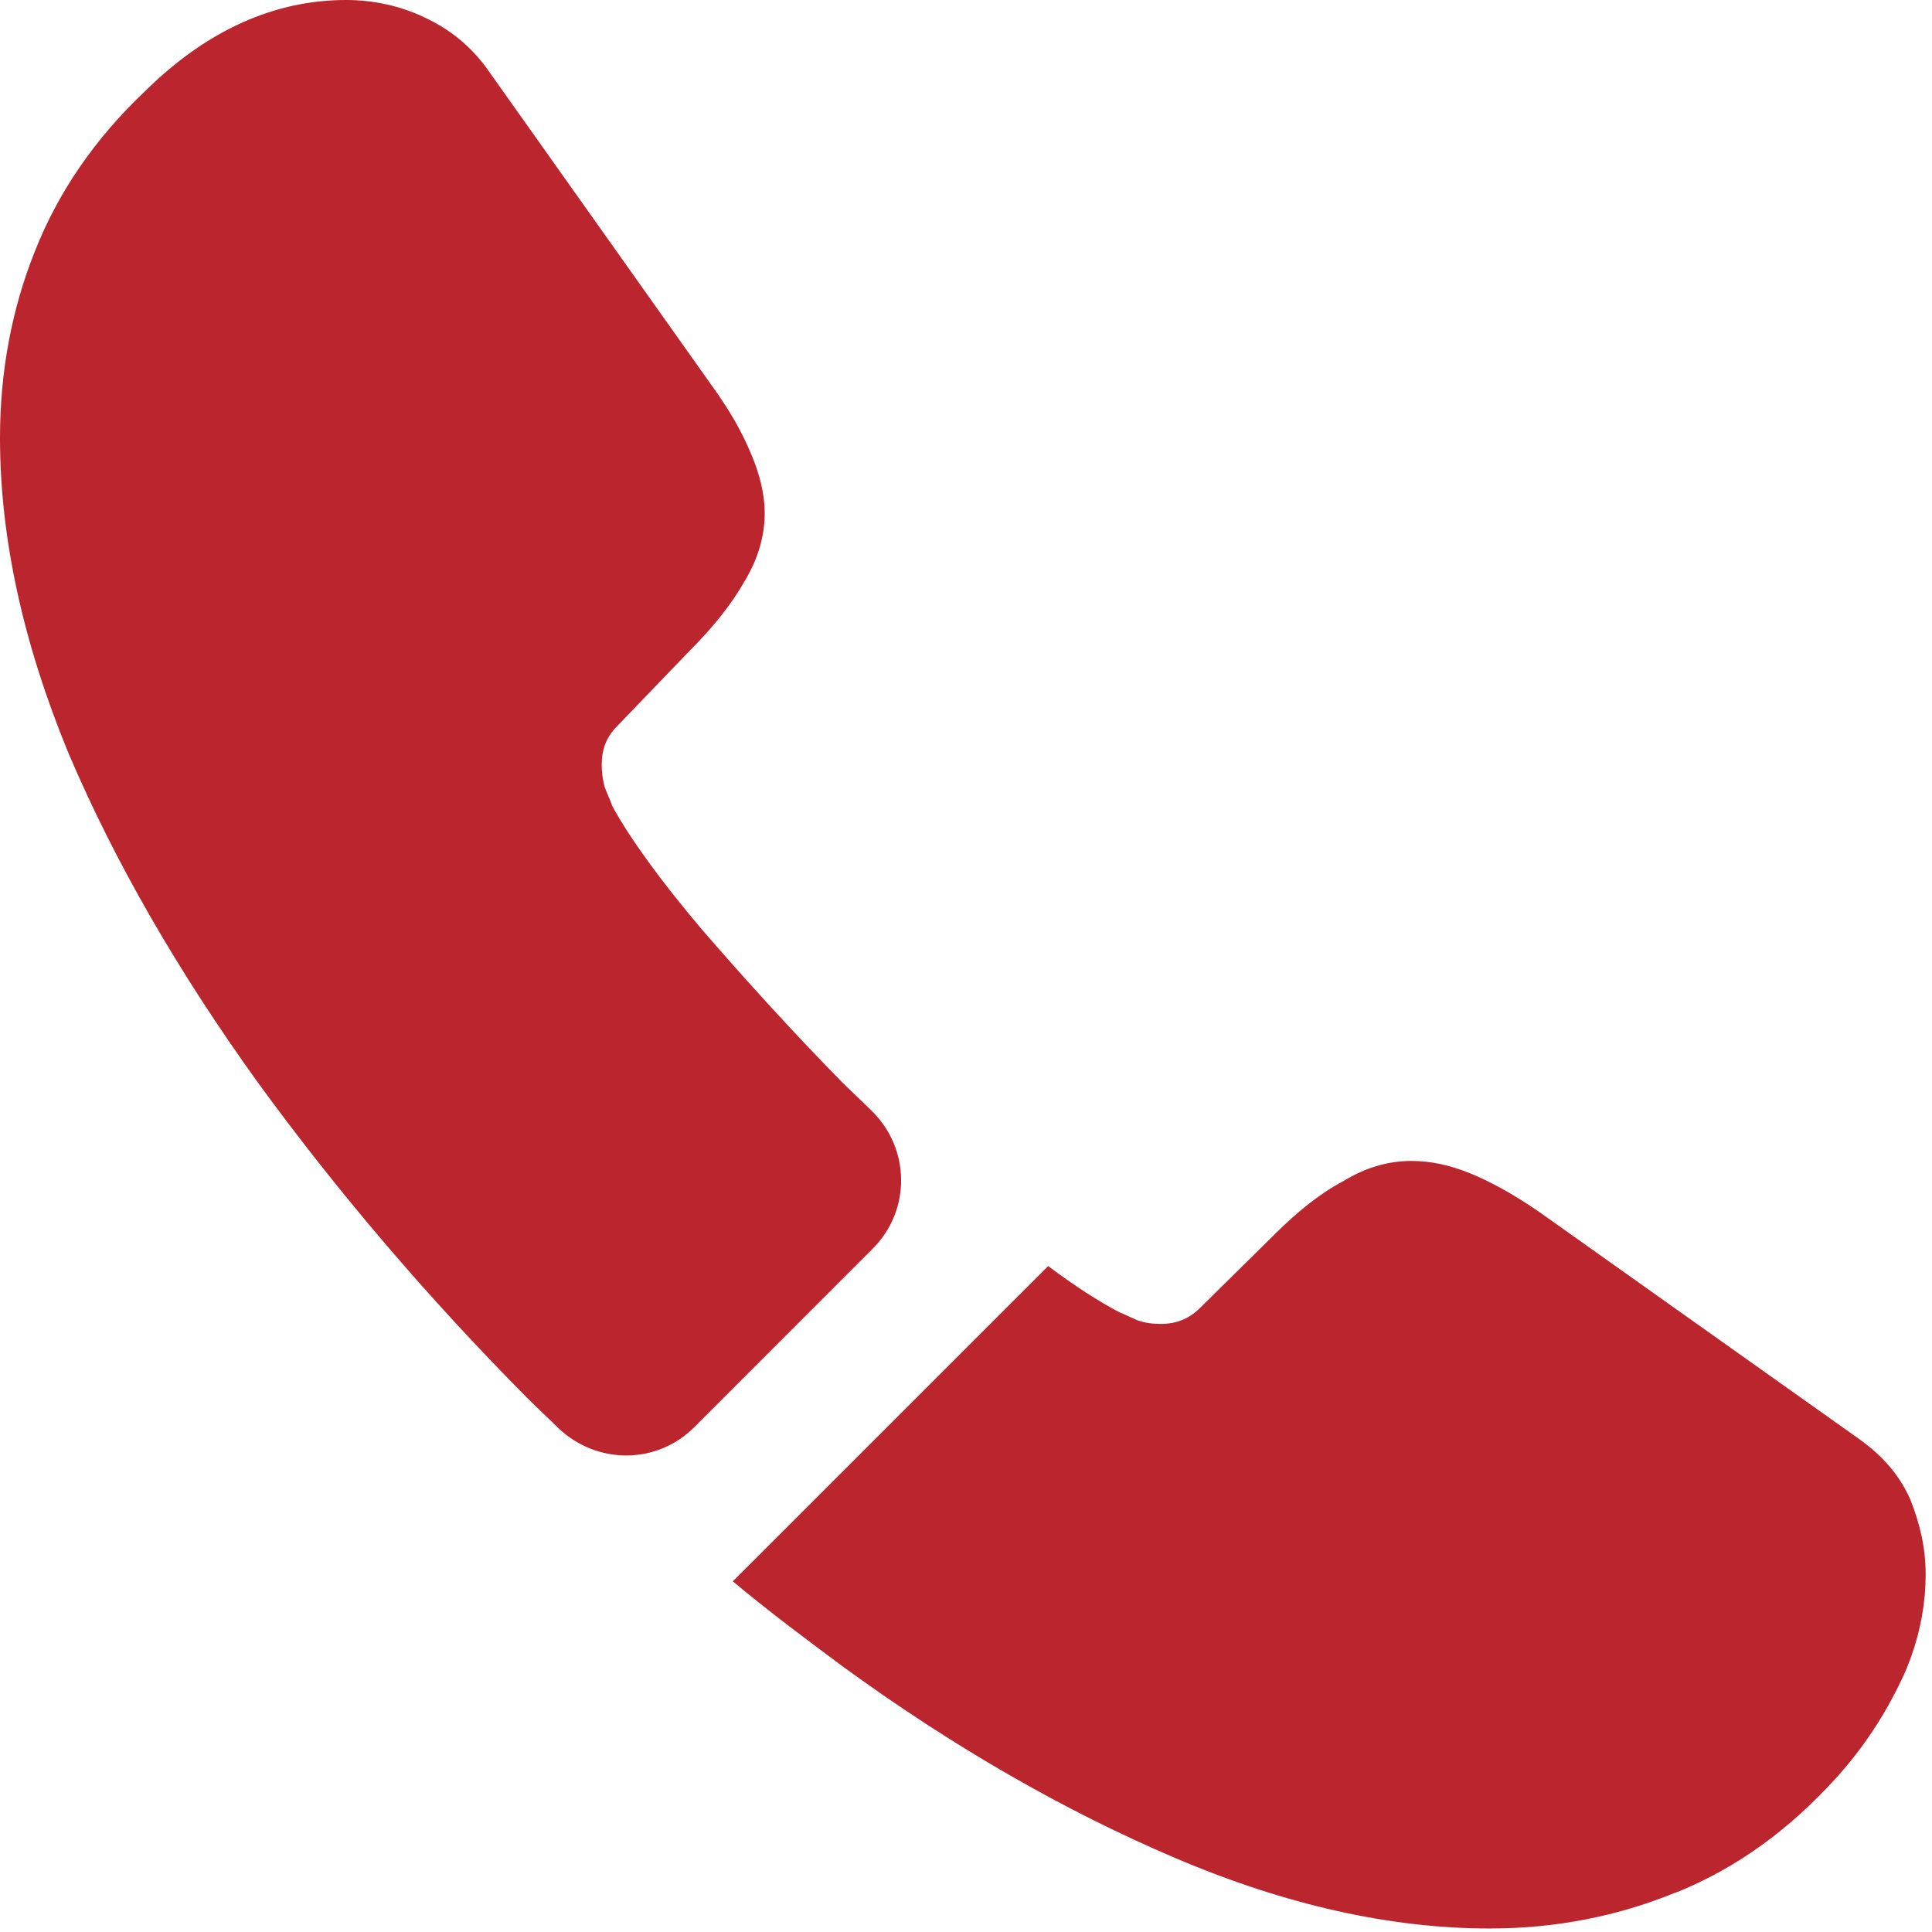
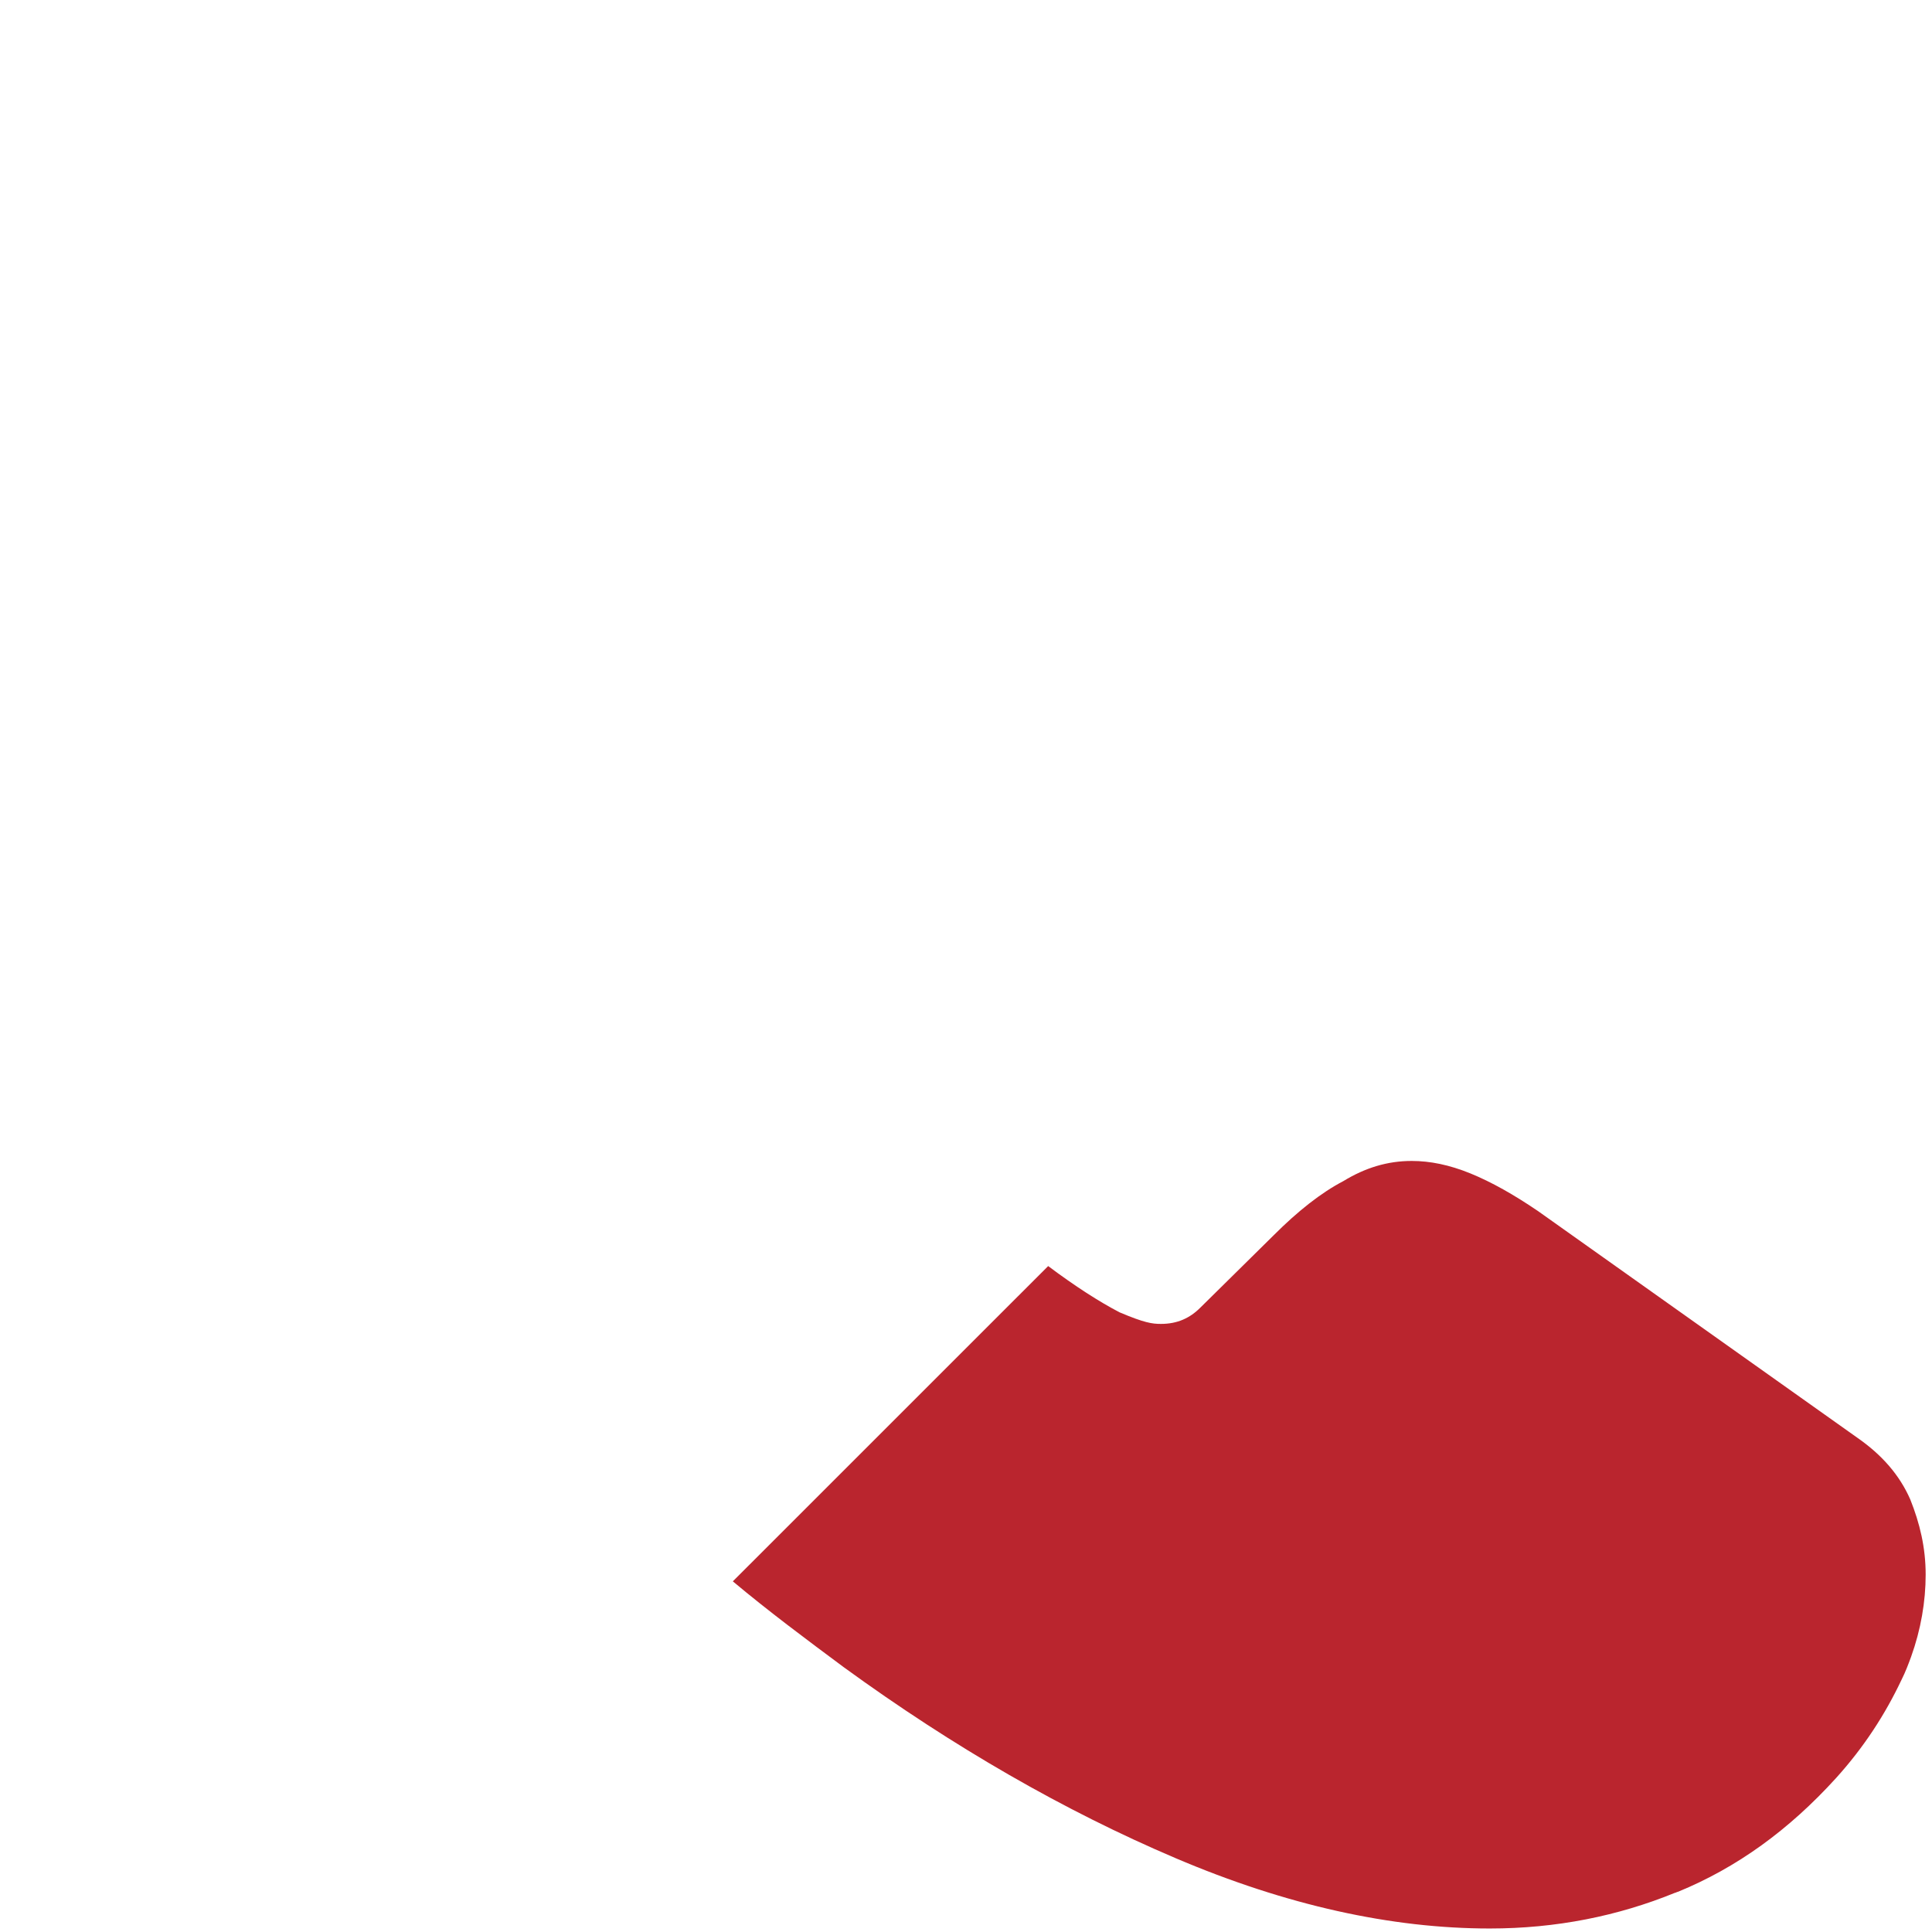
<svg xmlns="http://www.w3.org/2000/svg" width="32" height="32" viewBox="0 0 32 32" fill="none">
-   <path d="M14.454 20.683L11.5 23.638C10.877 24.261 9.887 24.261 9.248 23.654C9.072 23.479 8.896 23.319 8.721 23.143C7.075 21.482 5.59 19.741 4.264 17.92C2.955 16.1 1.901 14.279 1.134 12.474C0.383 10.653 0 8.912 0 7.251C0 6.165 0.192 5.127 0.575 4.169C0.958 3.194 1.565 2.3 2.412 1.501C3.434 0.495 4.552 0 5.734 0C6.181 0 6.628 0.096 7.028 0.287C7.443 0.479 7.81 0.767 8.098 1.182L11.803 6.405C12.091 6.804 12.298 7.171 12.442 7.523C12.586 7.858 12.666 8.194 12.666 8.497C12.666 8.88 12.554 9.264 12.33 9.631C12.123 9.998 11.819 10.382 11.436 10.765L10.222 12.027C10.046 12.202 9.966 12.41 9.966 12.666C9.966 12.793 9.982 12.905 10.014 13.033C10.062 13.161 10.11 13.257 10.142 13.352C10.43 13.88 10.925 14.566 11.627 15.397C12.346 16.227 13.113 17.074 13.943 17.92C14.103 18.08 14.279 18.24 14.438 18.399C15.077 19.022 15.093 20.045 14.454 20.683Z" fill="#BA252E" />
-   <path d="M31.895 26.081C31.895 26.528 31.815 26.991 31.655 27.438C31.608 27.566 31.56 27.694 31.496 27.821C31.224 28.396 30.873 28.939 30.41 29.451C29.627 30.313 28.765 30.936 27.79 31.335C27.774 31.335 27.758 31.351 27.742 31.351C26.8 31.735 25.778 31.942 24.676 31.942C23.047 31.942 21.306 31.559 19.469 30.776C17.632 29.994 15.796 28.939 13.975 27.614C13.352 27.151 12.729 26.687 12.138 26.192L17.361 20.97C17.808 21.305 18.207 21.561 18.543 21.736C18.622 21.768 18.718 21.816 18.83 21.864C18.958 21.912 19.086 21.928 19.229 21.928C19.501 21.928 19.709 21.832 19.884 21.656L21.098 20.458C21.497 20.059 21.881 19.756 22.248 19.564C22.615 19.34 22.983 19.229 23.382 19.229C23.686 19.229 24.005 19.293 24.356 19.436C24.708 19.58 25.075 19.788 25.474 20.059L30.761 23.812C31.176 24.1 31.464 24.435 31.64 24.835C31.799 25.234 31.895 25.633 31.895 26.081Z" fill="#BA252E" />
+   <path d="M31.895 26.081C31.895 26.528 31.815 26.991 31.655 27.438C31.608 27.566 31.56 27.694 31.496 27.821C31.224 28.396 30.873 28.939 30.41 29.451C29.627 30.313 28.765 30.936 27.79 31.335C27.774 31.335 27.758 31.351 27.742 31.351C26.8 31.735 25.778 31.942 24.676 31.942C23.047 31.942 21.306 31.559 19.469 30.776C17.632 29.994 15.796 28.939 13.975 27.614C13.352 27.151 12.729 26.687 12.138 26.192L17.361 20.97C17.808 21.305 18.207 21.561 18.543 21.736C18.958 21.912 19.086 21.928 19.229 21.928C19.501 21.928 19.709 21.832 19.884 21.656L21.098 20.458C21.497 20.059 21.881 19.756 22.248 19.564C22.615 19.34 22.983 19.229 23.382 19.229C23.686 19.229 24.005 19.293 24.356 19.436C24.708 19.58 25.075 19.788 25.474 20.059L30.761 23.812C31.176 24.1 31.464 24.435 31.64 24.835C31.799 25.234 31.895 25.633 31.895 26.081Z" fill="#BA252E" />
</svg>